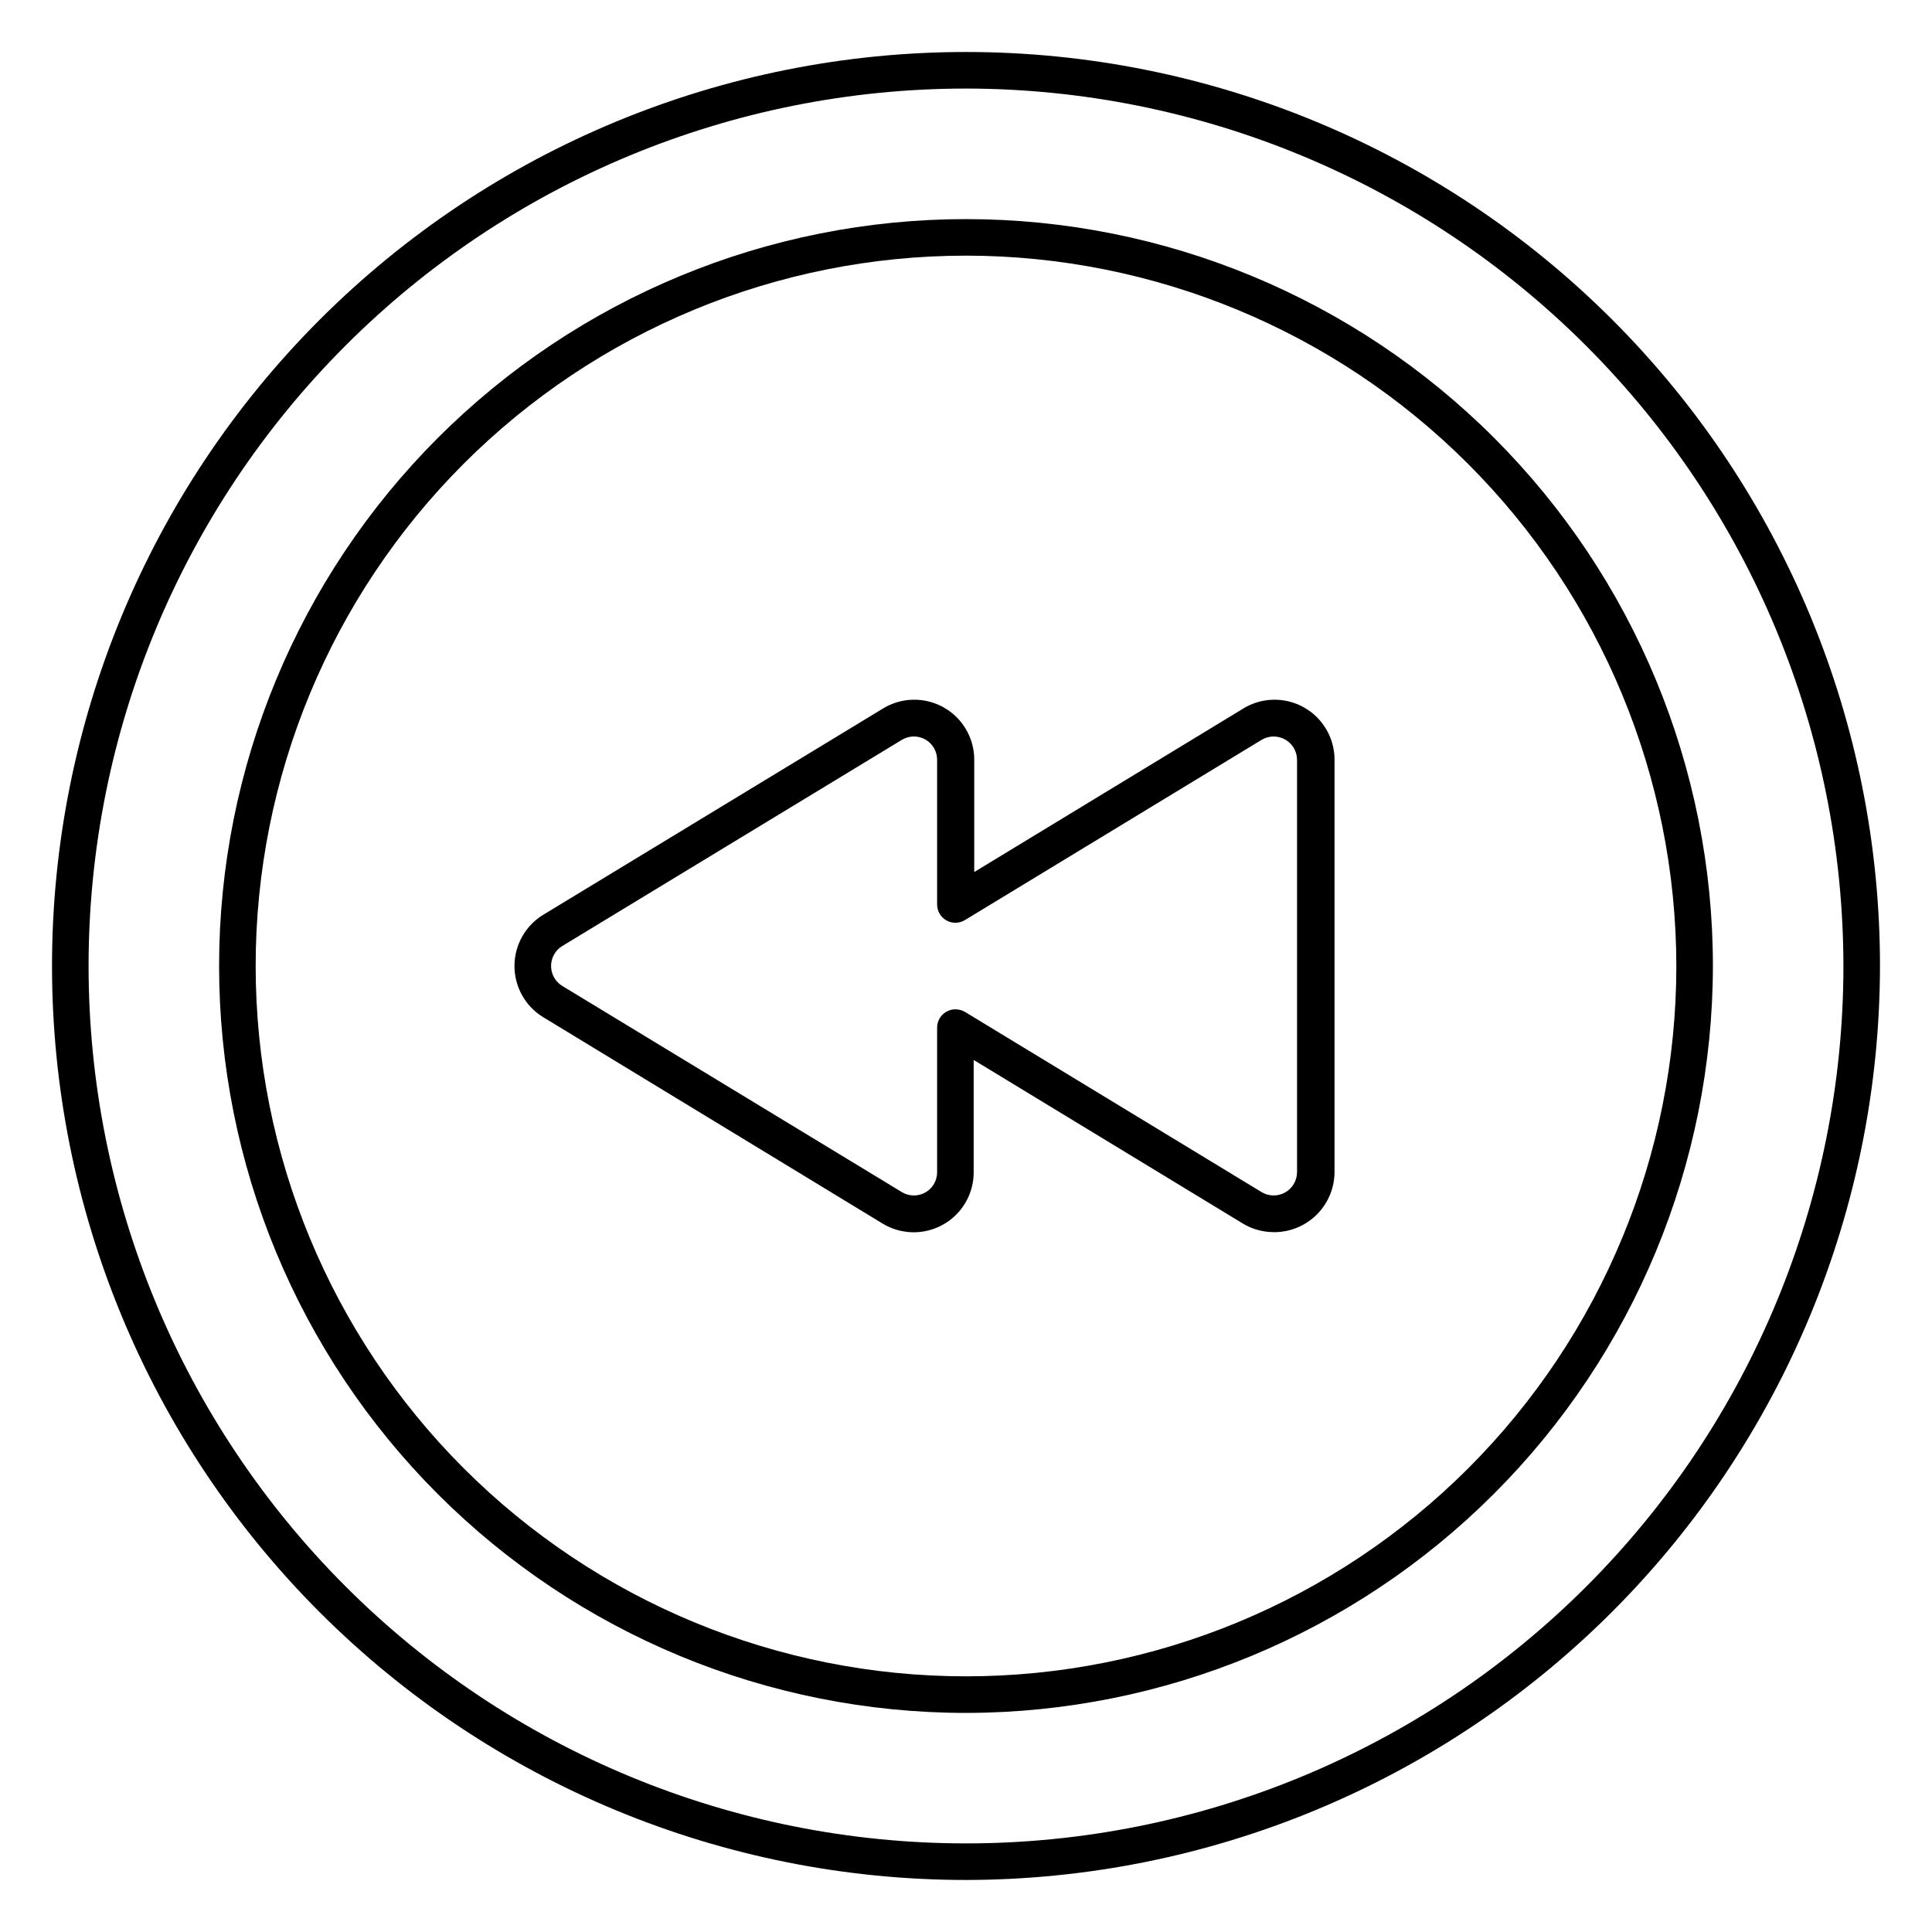
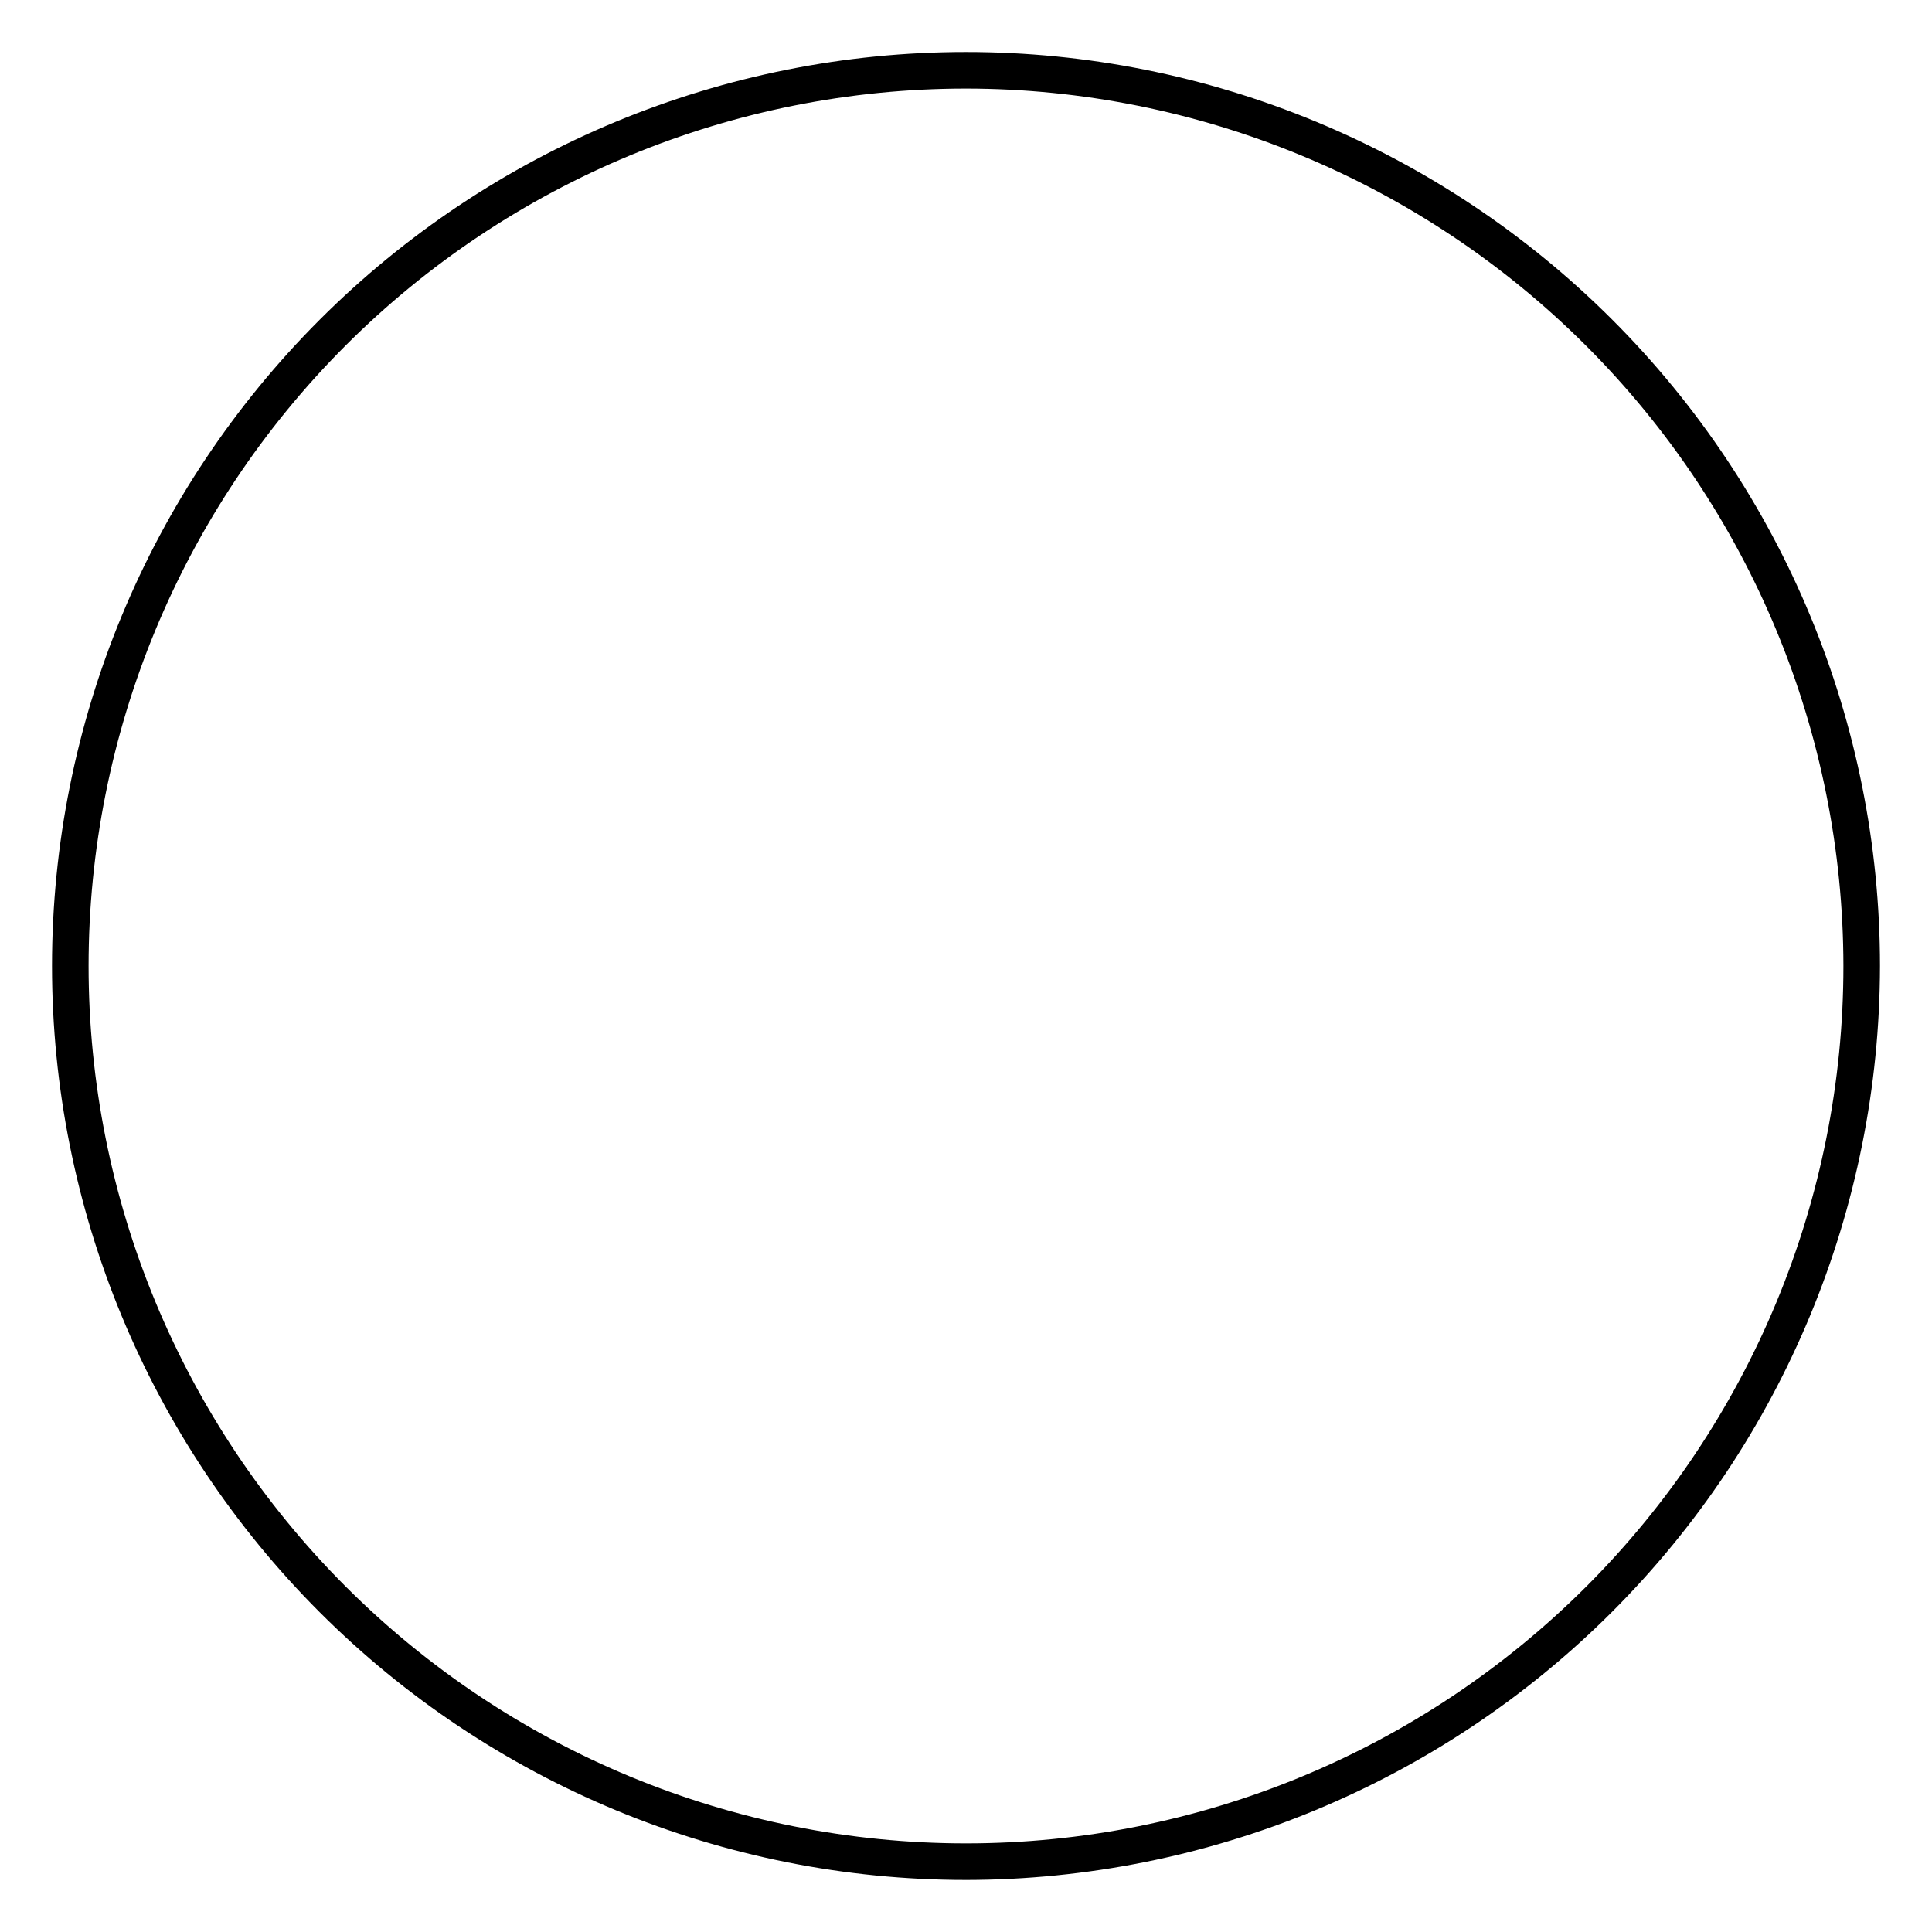
<svg xmlns="http://www.w3.org/2000/svg" fill="#000000" width="800px" height="800px" version="1.1" viewBox="144 144 512 512">
  <g>
    <path d="m400 642.21c-64.242 0-125.85-25.52-171.27-70.945-45.426-45.422-70.945-107.03-70.945-171.27 0-64.242 25.52-125.85 70.945-171.27 45.422-45.426 107.03-70.945 171.27-70.945 64.238 0 125.85 25.52 171.27 70.945 45.426 45.422 70.945 107.03 70.945 171.27-0.078 64.215-25.621 125.78-71.027 171.19-45.41 45.406-106.97 70.949-171.19 71.027zm0-474.74c-61.672 0-120.82 24.496-164.42 68.105-43.609 43.605-68.105 102.75-68.105 164.42 0 61.668 24.496 120.81 68.105 164.42 43.605 43.605 102.75 68.105 164.42 68.105 61.668 0 120.81-24.5 164.42-68.105 43.605-43.609 68.105-102.75 68.105-164.42-0.066-61.652-24.586-120.76-68.18-164.35-43.59-43.594-102.7-68.113-164.35-68.176z" />
-     <path d="m400 597.94c-52.5 0-102.84-20.855-139.96-57.977-37.121-37.121-57.977-87.465-57.977-139.96 0-52.5 20.855-102.84 57.977-139.96s87.465-57.977 139.96-57.977c52.496 0 102.84 20.855 139.96 57.977 37.121 37.121 57.977 87.465 57.977 139.96-0.062 52.477-20.938 102.79-58.047 139.89-37.105 37.109-87.414 57.984-139.89 58.047zm0-386.19c-49.93 0-97.812 19.832-133.11 55.137-35.305 35.301-55.137 83.184-55.137 133.11 0 49.926 19.832 97.809 55.137 133.11 35.301 35.301 83.184 55.137 133.11 55.137 49.926 0 97.809-19.836 133.11-55.137 35.301-35.305 55.137-83.188 55.137-133.11-0.051-49.914-19.902-97.766-55.195-133.06-35.293-35.293-83.145-55.141-133.05-55.191z" />
-     <path d="m481.53 470.53c-2.906-0.008-5.754-0.812-8.234-2.324l-71.262-43.309v29.742c0.012 3.793-1.336 7.461-3.797 10.348-2.461 2.883-5.871 4.793-9.617 5.383-3.746 0.594-7.578-0.176-10.805-2.164l-89.863-54.645c-4.731-2.887-7.613-8.023-7.613-13.562s2.883-10.68 7.613-13.566l90.008-54.645c3.227-1.988 7.062-2.754 10.805-2.164 3.746 0.59 7.156 2.5 9.617 5.383 2.461 2.887 3.809 6.555 3.801 10.348v29.742l71.262-43.309h-0.004c3.231-1.988 7.062-2.754 10.809-2.164 3.742 0.59 7.152 2.5 9.613 5.383 2.461 2.887 3.809 6.555 3.801 10.348v109.29c-0.027 4.207-1.707 8.234-4.684 11.211-2.973 2.973-7 4.656-11.207 4.68zm-84.34-59.051c0.887 0.008 1.754 0.238 2.519 0.676l78.625 47.766c1.91 1.152 4.289 1.188 6.234 0.094 1.941-1.094 3.152-3.144 3.164-5.375v-109.29c-0.012-2.231-1.223-4.281-3.164-5.375-1.945-1.09-4.324-1.055-6.234 0.094l-78.625 47.766c-1.5 0.914-3.375 0.941-4.902 0.078-1.531-0.863-2.469-2.488-2.461-4.246v-38.316c0.008-2.227-1.188-4.285-3.125-5.383-1.941-1.094-4.32-1.055-6.223 0.102l-90.008 54.645c-1.836 1.129-2.949 3.125-2.949 5.281 0 2.152 1.113 4.148 2.949 5.277l90.008 54.645c1.902 1.16 4.281 1.195 6.223 0.102 1.938-1.094 3.133-3.152 3.125-5.383v-38.316c0.004-1.746 0.949-3.359 2.473-4.215 0.723-0.41 1.539-0.629 2.371-0.629z" />
  </g>
</svg>